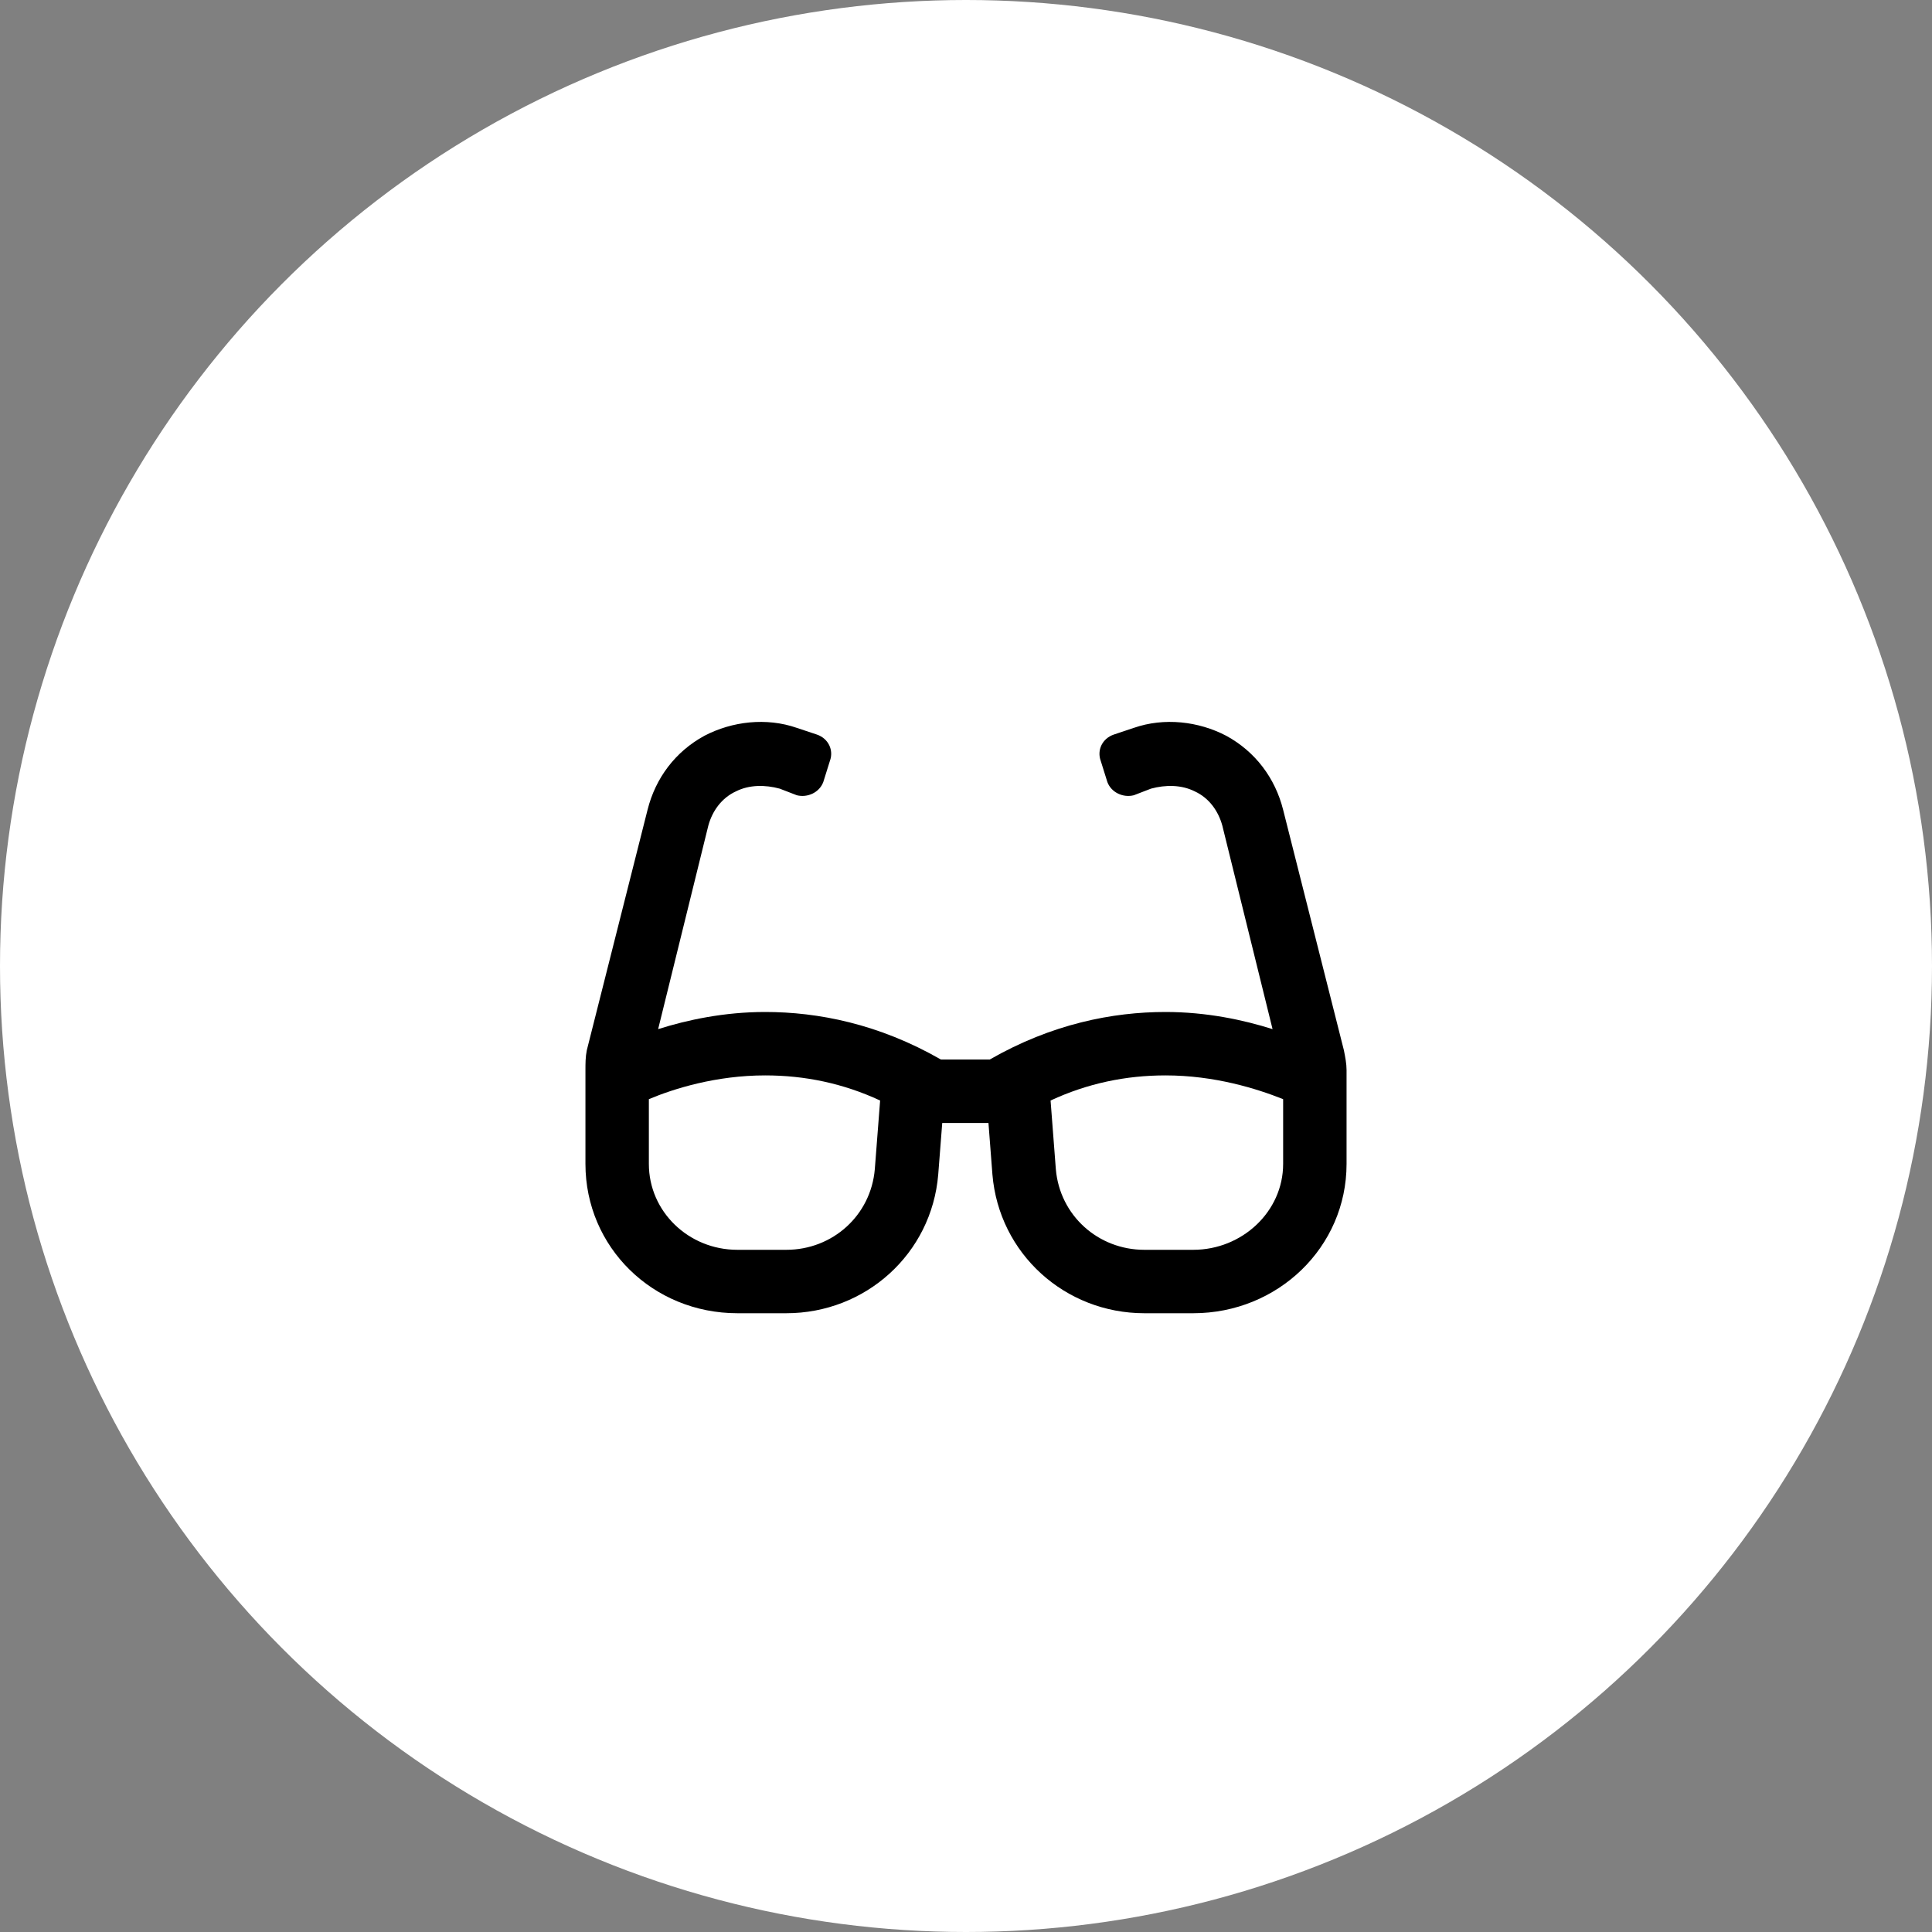
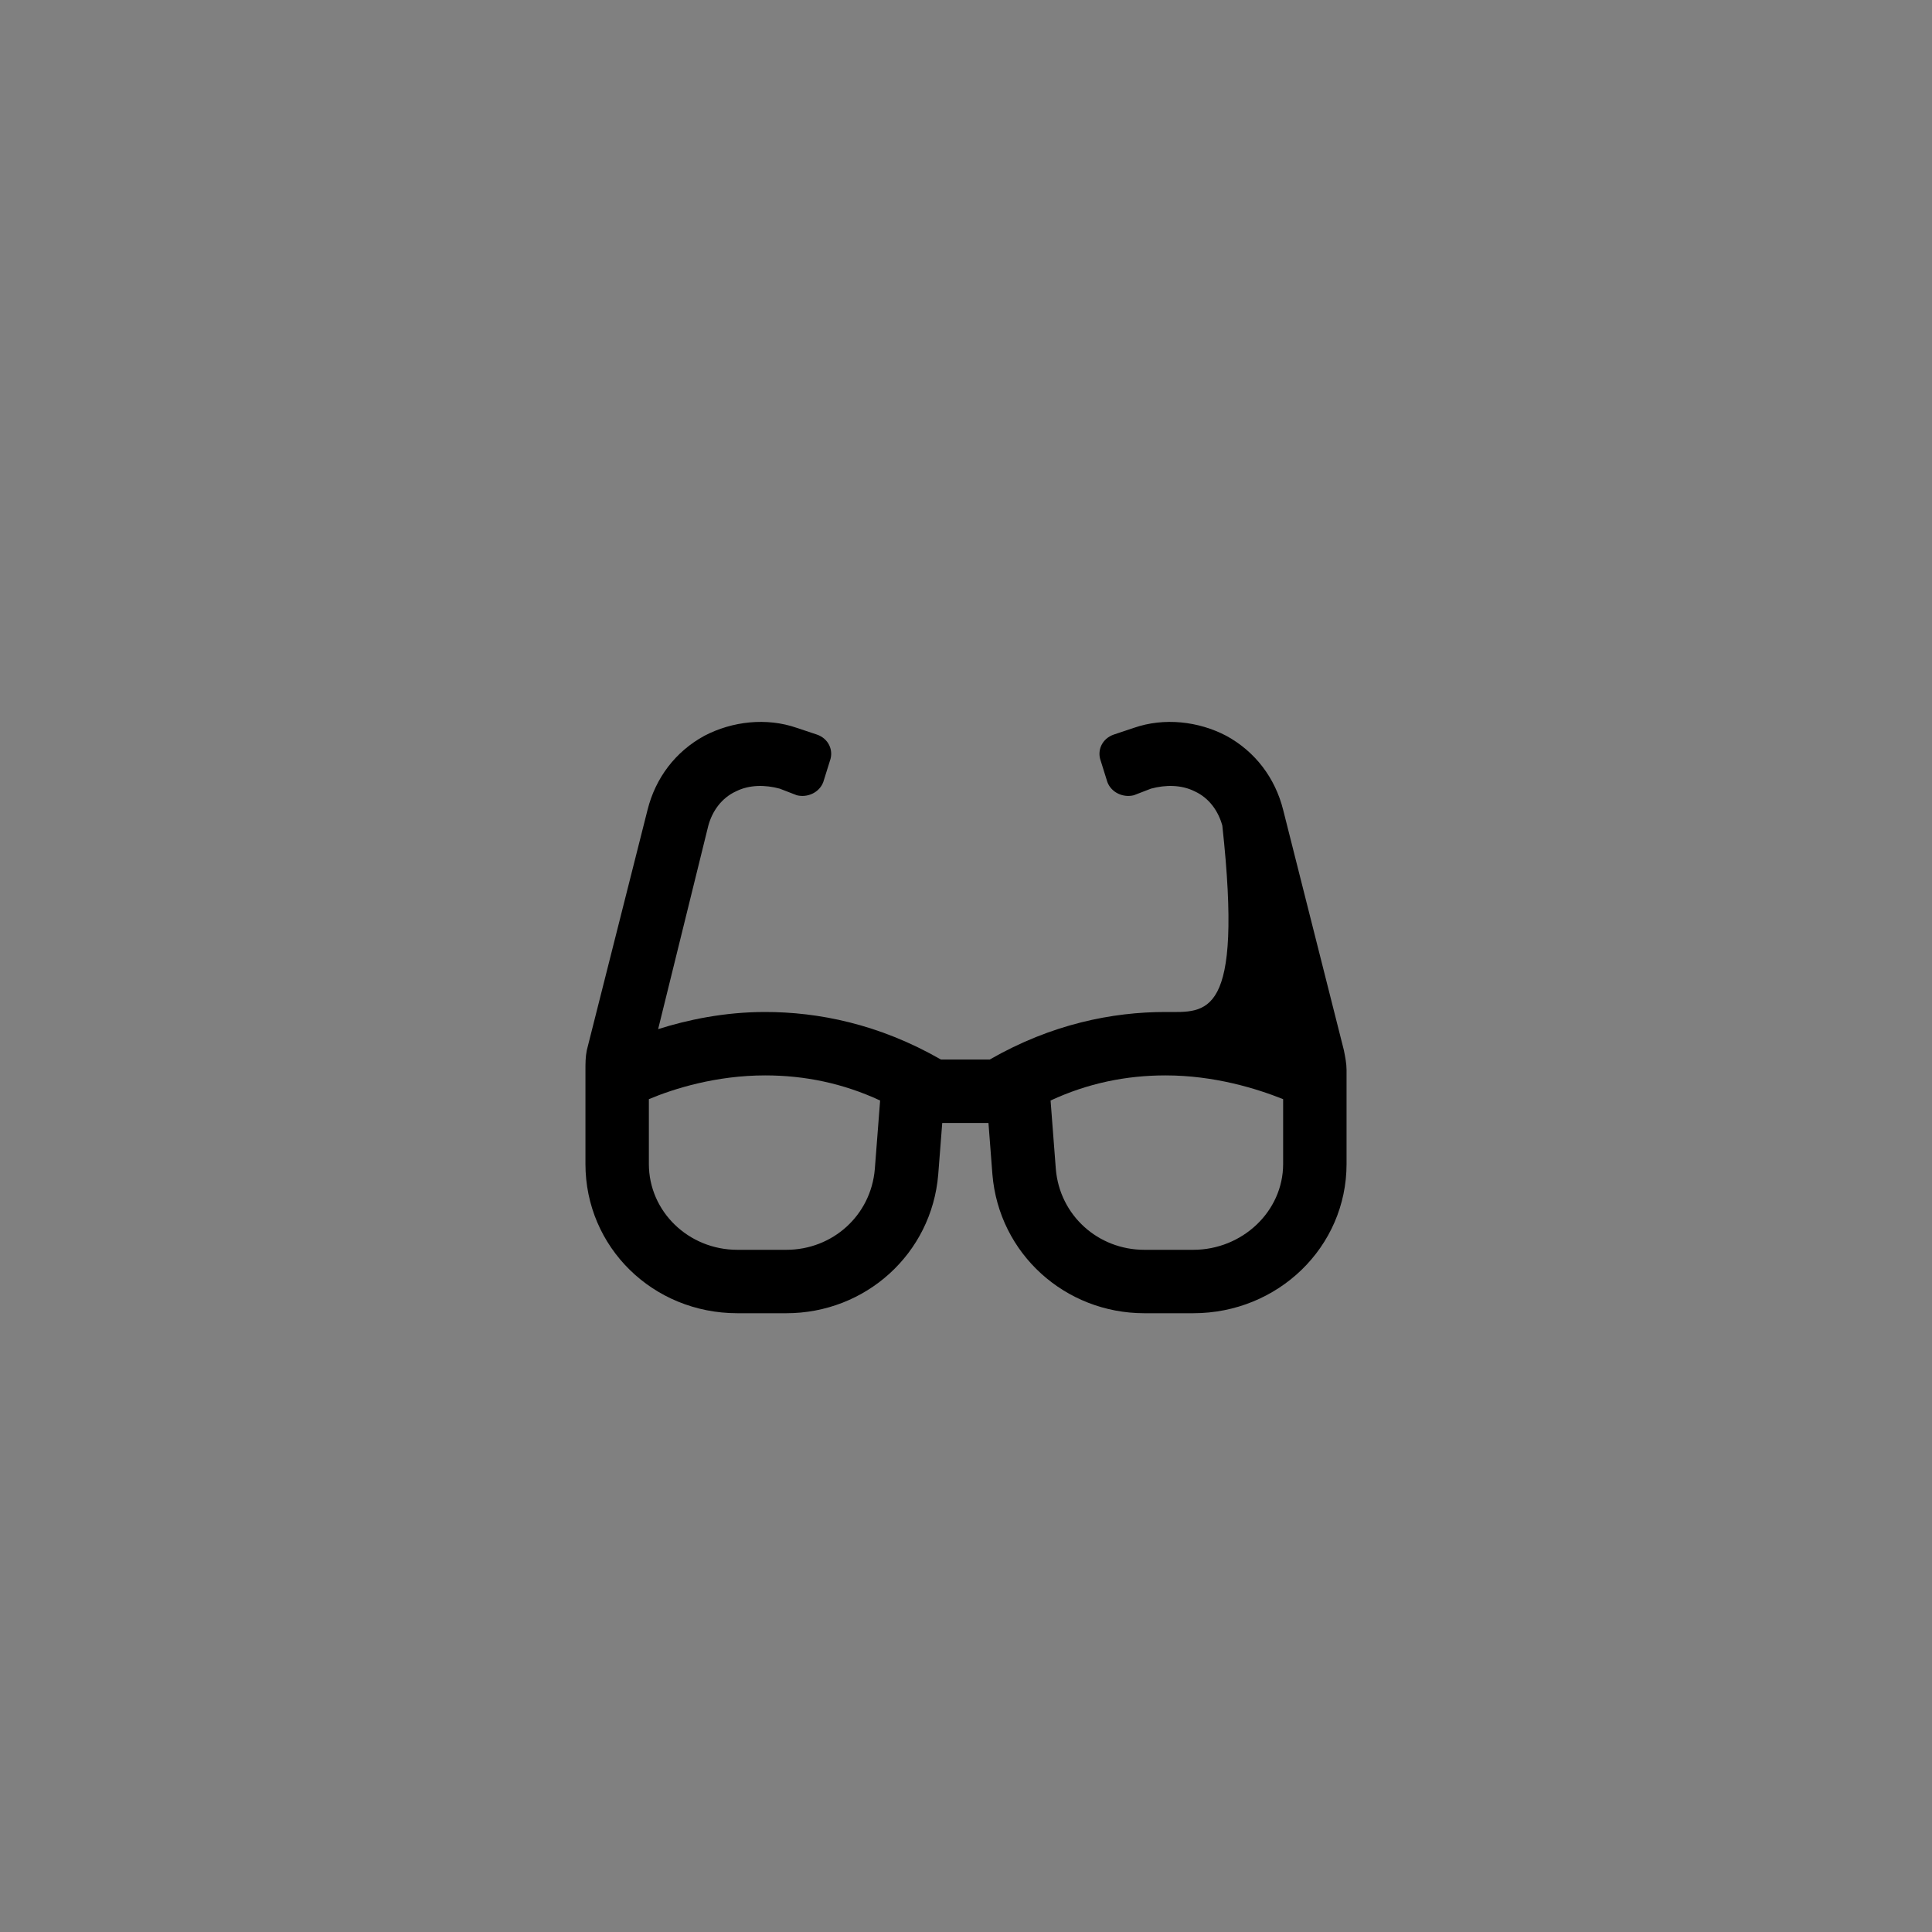
<svg xmlns="http://www.w3.org/2000/svg" width="40" height="40" viewBox="0 0 40 40" fill="none">
  <rect x="0" y="0" width="40" height="40" fill="#808080" stroke="none" />
-   <circle cx="20" cy="20" r="20" fill="white" />
-   <path d="M27.824 21.745L26.566 16.766C26.401 16.11 25.991 15.562 25.389 15.234C24.815 14.933 24.103 14.851 23.474 15.07L23.064 15.207C22.818 15.289 22.708 15.535 22.79 15.754L22.927 16.192C23.009 16.41 23.255 16.52 23.474 16.465L23.83 16.328C24.131 16.246 24.459 16.246 24.733 16.383C25.034 16.52 25.225 16.793 25.307 17.094L26.347 21.307C25.745 21.116 24.979 20.952 24.131 20.952C23.037 20.952 21.778 21.198 20.492 21.936H19.48C18.194 21.198 16.936 20.952 15.842 20.952C14.994 20.952 14.228 21.116 13.626 21.307L14.665 17.094C14.747 16.793 14.939 16.52 15.24 16.383C15.513 16.246 15.842 16.246 16.143 16.328L16.498 16.465C16.717 16.52 16.963 16.41 17.045 16.192L17.182 15.754C17.264 15.535 17.155 15.289 16.909 15.207L16.498 15.07C15.869 14.851 15.158 14.933 14.583 15.234C13.981 15.562 13.571 16.11 13.407 16.766L12.149 21.745C12.121 21.882 12.121 22.019 12.121 22.155V24.098C12.121 25.821 13.516 27.189 15.267 27.189H16.279C17.921 27.189 19.289 25.958 19.425 24.317L19.508 23.25H20.465L20.547 24.317C20.684 25.958 22.052 27.189 23.693 27.189H24.705C26.456 27.189 27.879 25.821 27.879 24.098V22.155C27.879 22.019 27.851 21.882 27.824 21.745ZM18.112 24.207C18.03 25.165 17.237 25.876 16.279 25.876H15.267C14.255 25.876 13.434 25.083 13.434 24.098V22.757C13.954 22.538 14.829 22.265 15.842 22.265C16.662 22.265 17.456 22.429 18.222 22.785L18.112 24.207ZM26.566 24.098C26.566 25.083 25.718 25.876 24.705 25.876H23.693C22.736 25.876 21.942 25.165 21.86 24.207L21.751 22.785C22.517 22.429 23.31 22.265 24.131 22.265C25.143 22.265 26.018 22.538 26.566 22.757V24.098Z" fill="black" />
+   <path d="M27.824 21.745L26.566 16.766C26.401 16.11 25.991 15.562 25.389 15.234C24.815 14.933 24.103 14.851 23.474 15.07L23.064 15.207C22.818 15.289 22.708 15.535 22.79 15.754L22.927 16.192C23.009 16.41 23.255 16.52 23.474 16.465L23.83 16.328C24.131 16.246 24.459 16.246 24.733 16.383C25.034 16.52 25.225 16.793 25.307 17.094C25.745 21.116 24.979 20.952 24.131 20.952C23.037 20.952 21.778 21.198 20.492 21.936H19.48C18.194 21.198 16.936 20.952 15.842 20.952C14.994 20.952 14.228 21.116 13.626 21.307L14.665 17.094C14.747 16.793 14.939 16.52 15.24 16.383C15.513 16.246 15.842 16.246 16.143 16.328L16.498 16.465C16.717 16.52 16.963 16.41 17.045 16.192L17.182 15.754C17.264 15.535 17.155 15.289 16.909 15.207L16.498 15.07C15.869 14.851 15.158 14.933 14.583 15.234C13.981 15.562 13.571 16.11 13.407 16.766L12.149 21.745C12.121 21.882 12.121 22.019 12.121 22.155V24.098C12.121 25.821 13.516 27.189 15.267 27.189H16.279C17.921 27.189 19.289 25.958 19.425 24.317L19.508 23.25H20.465L20.547 24.317C20.684 25.958 22.052 27.189 23.693 27.189H24.705C26.456 27.189 27.879 25.821 27.879 24.098V22.155C27.879 22.019 27.851 21.882 27.824 21.745ZM18.112 24.207C18.03 25.165 17.237 25.876 16.279 25.876H15.267C14.255 25.876 13.434 25.083 13.434 24.098V22.757C13.954 22.538 14.829 22.265 15.842 22.265C16.662 22.265 17.456 22.429 18.222 22.785L18.112 24.207ZM26.566 24.098C26.566 25.083 25.718 25.876 24.705 25.876H23.693C22.736 25.876 21.942 25.165 21.86 24.207L21.751 22.785C22.517 22.429 23.31 22.265 24.131 22.265C25.143 22.265 26.018 22.538 26.566 22.757V24.098Z" fill="black" />
</svg>